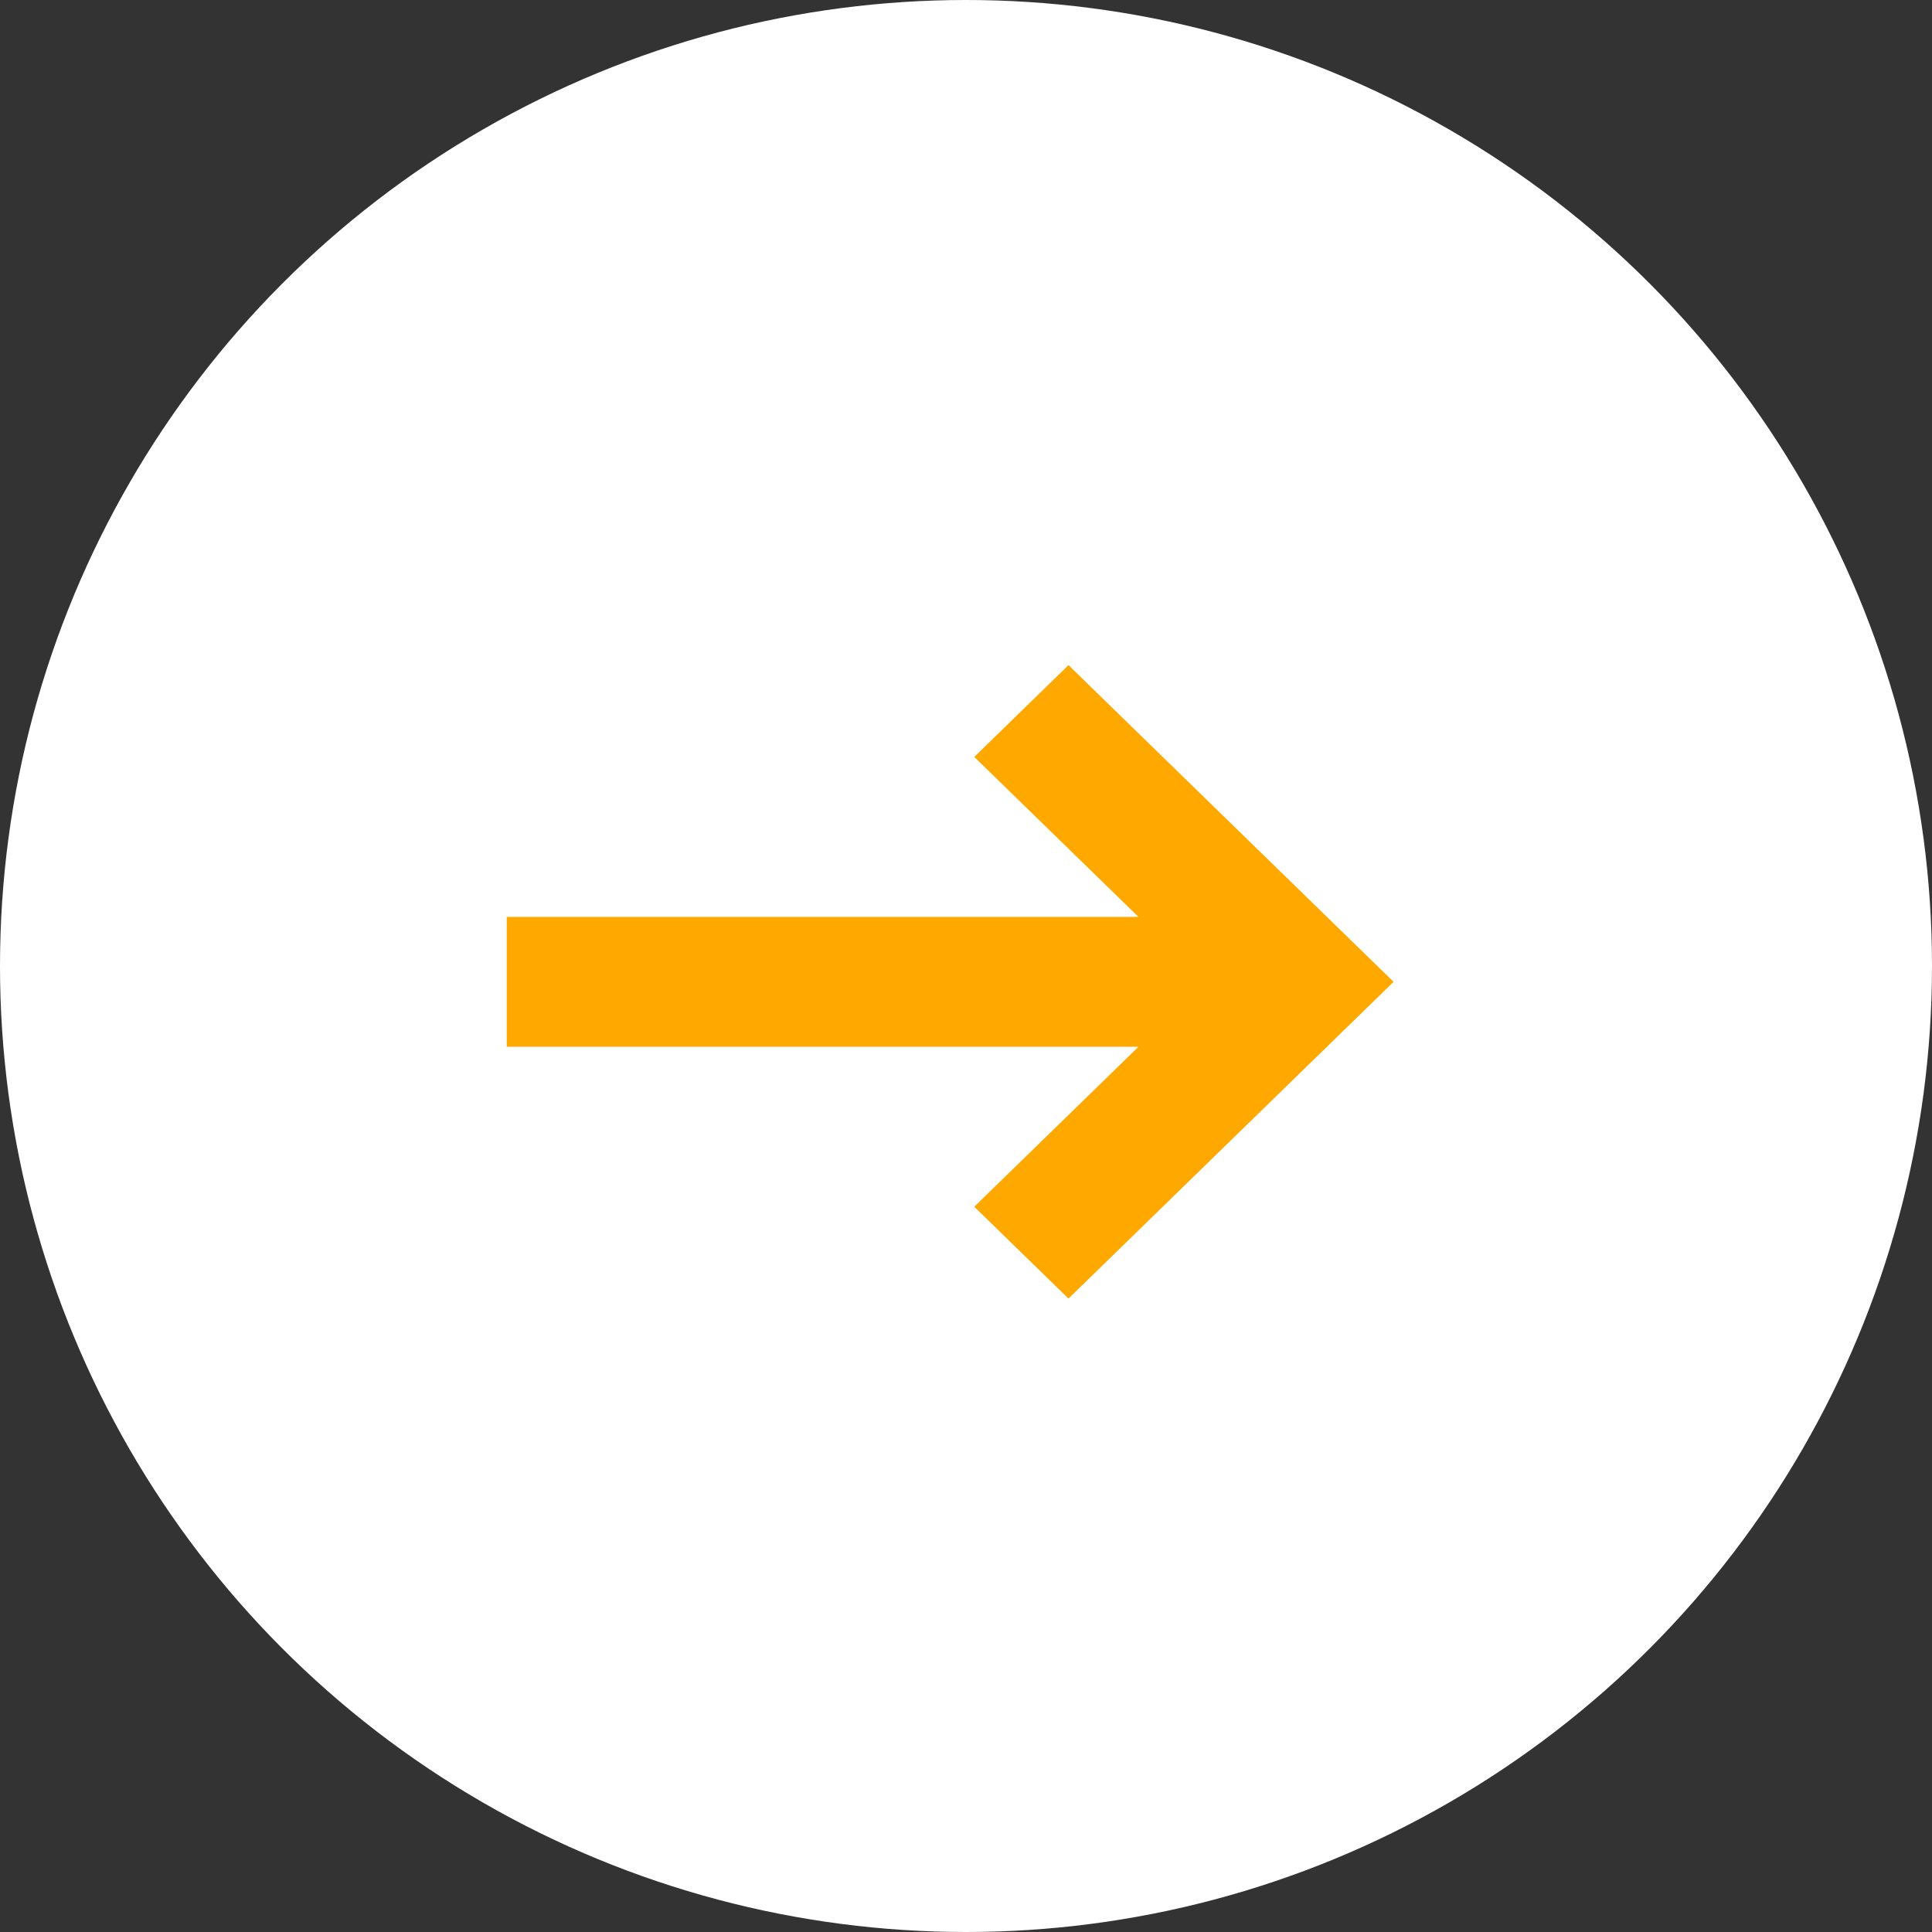
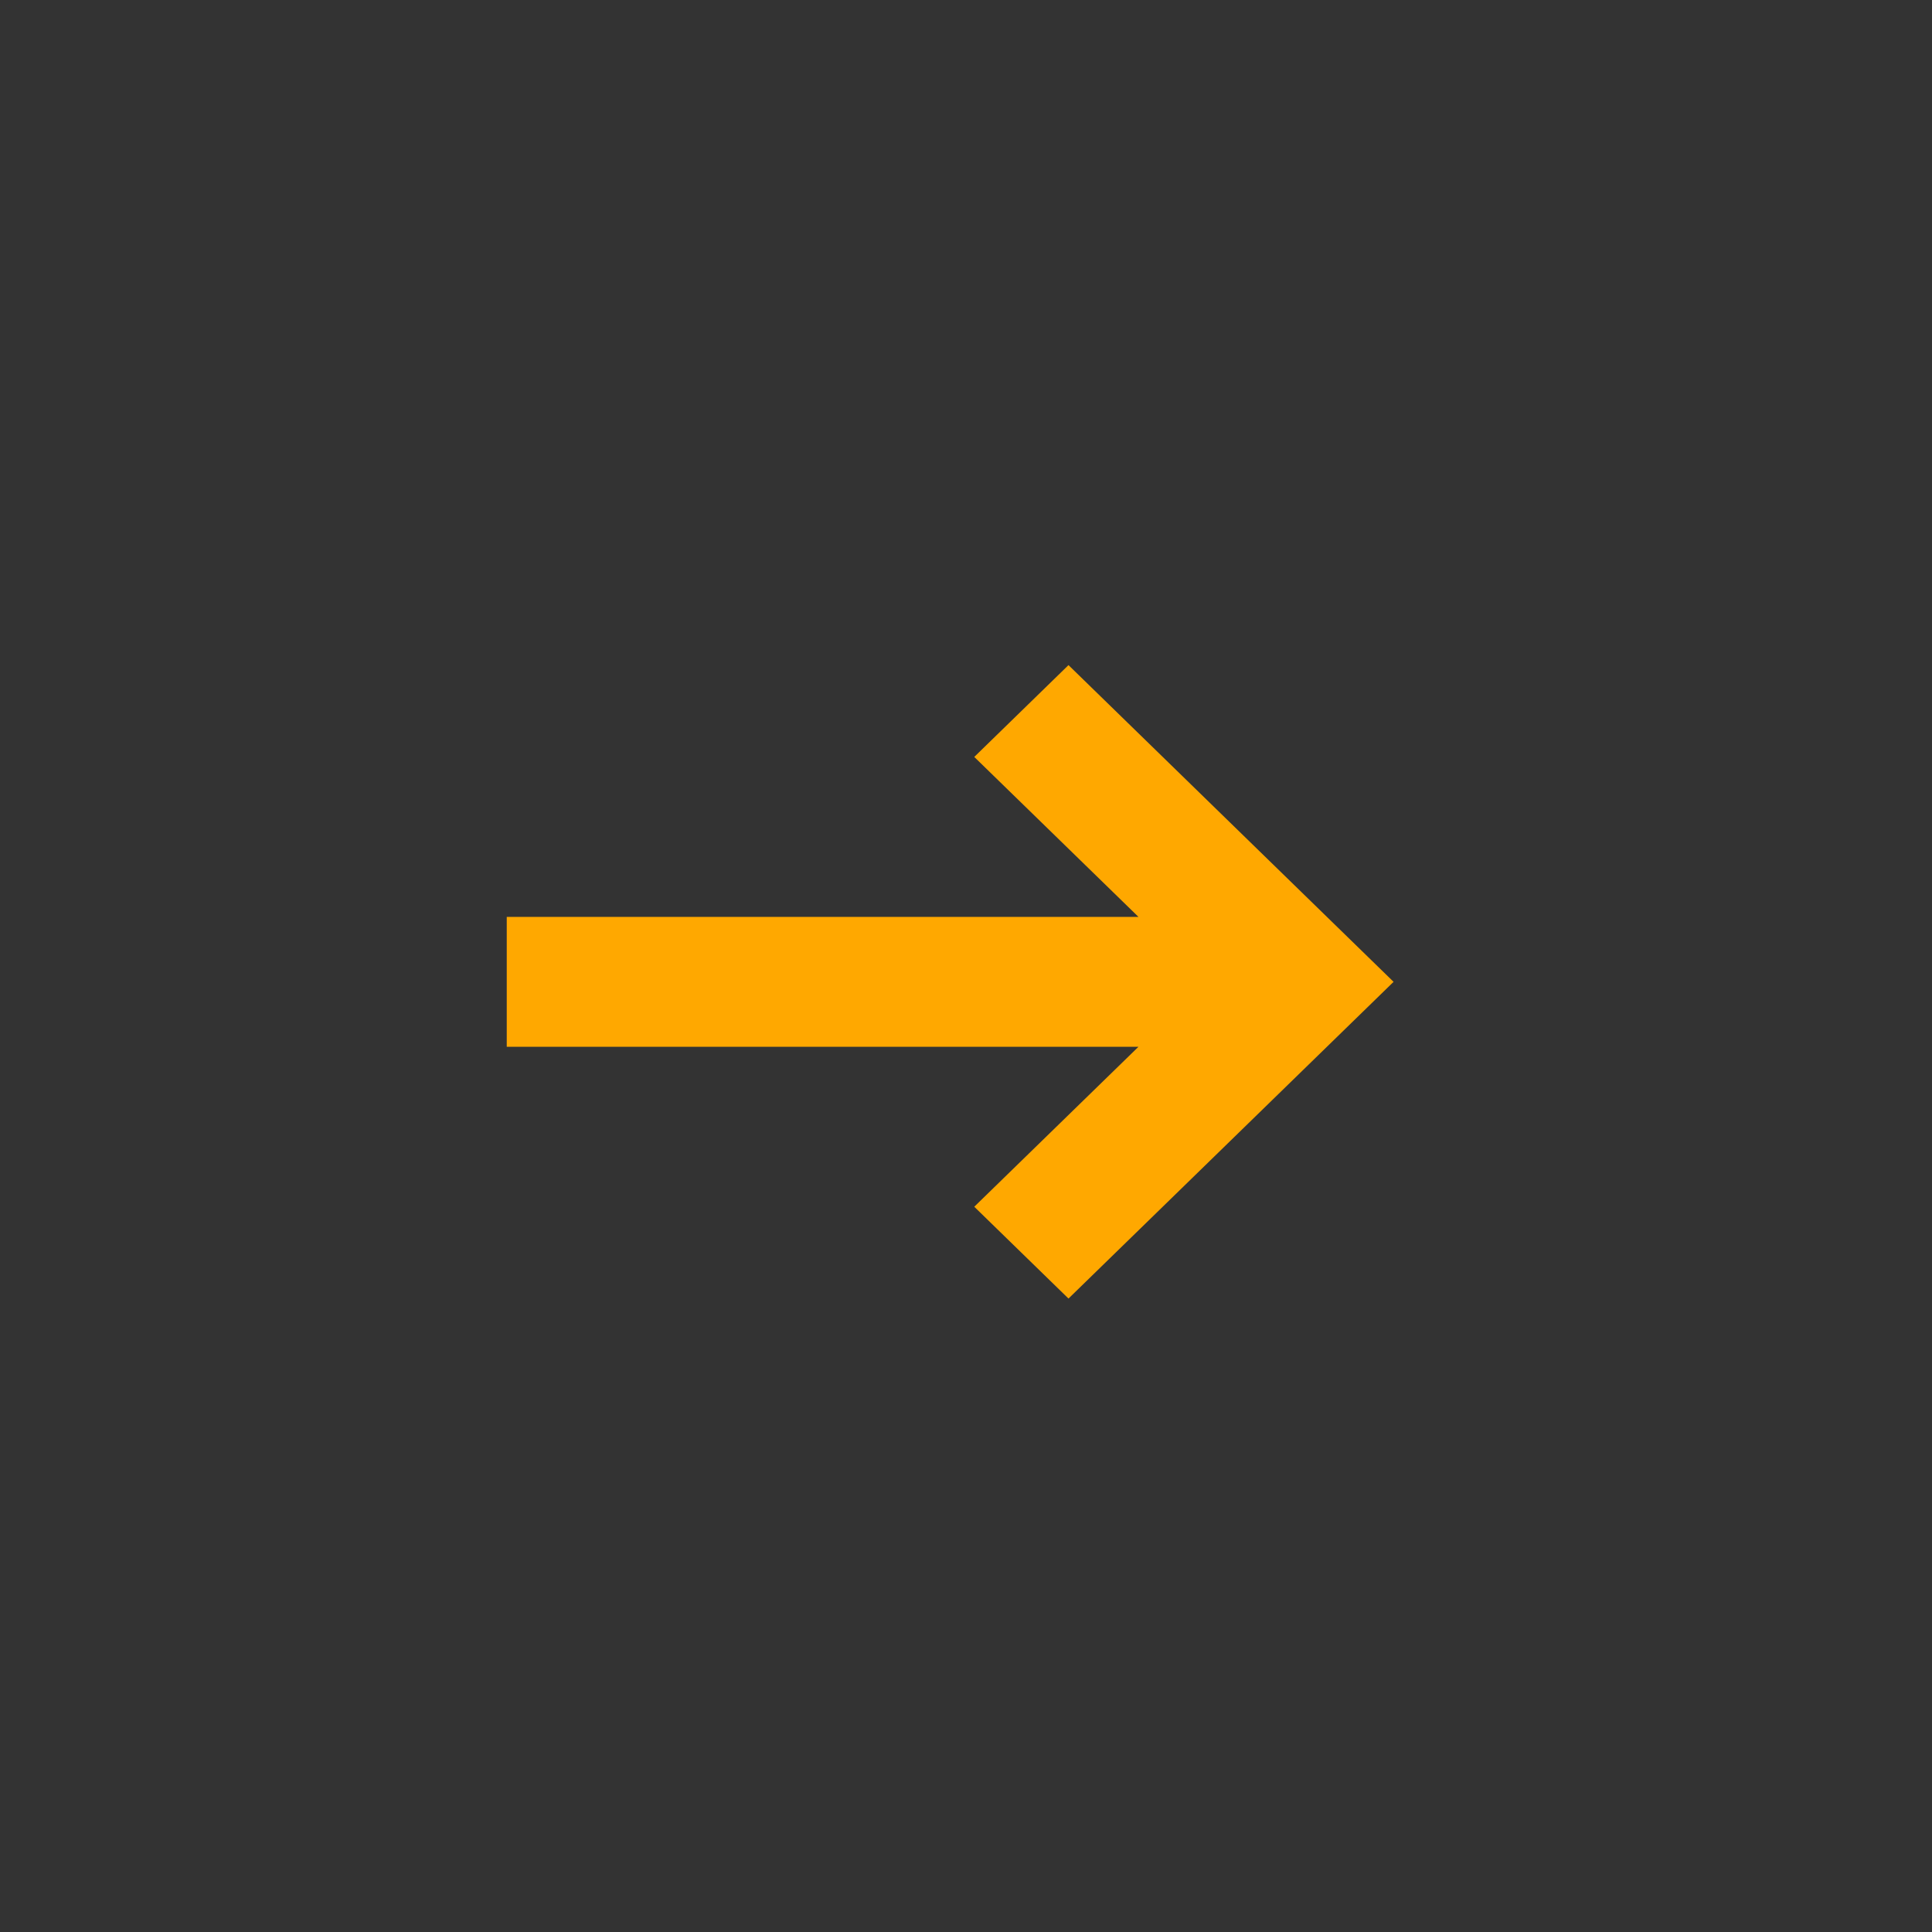
<svg xmlns="http://www.w3.org/2000/svg" width="61" height="61" viewBox="0 0 61 61" fill="none">
  <rect x="0" y="0" width="61" height="61" fill="#333333" stroke="none" />
-   <circle cx="30.5" cy="30.5" r="30.5" fill="white" />
  <path d="M35.946 33.05H16V28.95H35.946L30.761 23.899L33.736 21L44 31L33.736 41L30.761 38.101L35.946 33.05Z" fill="#FFA800" />
</svg>